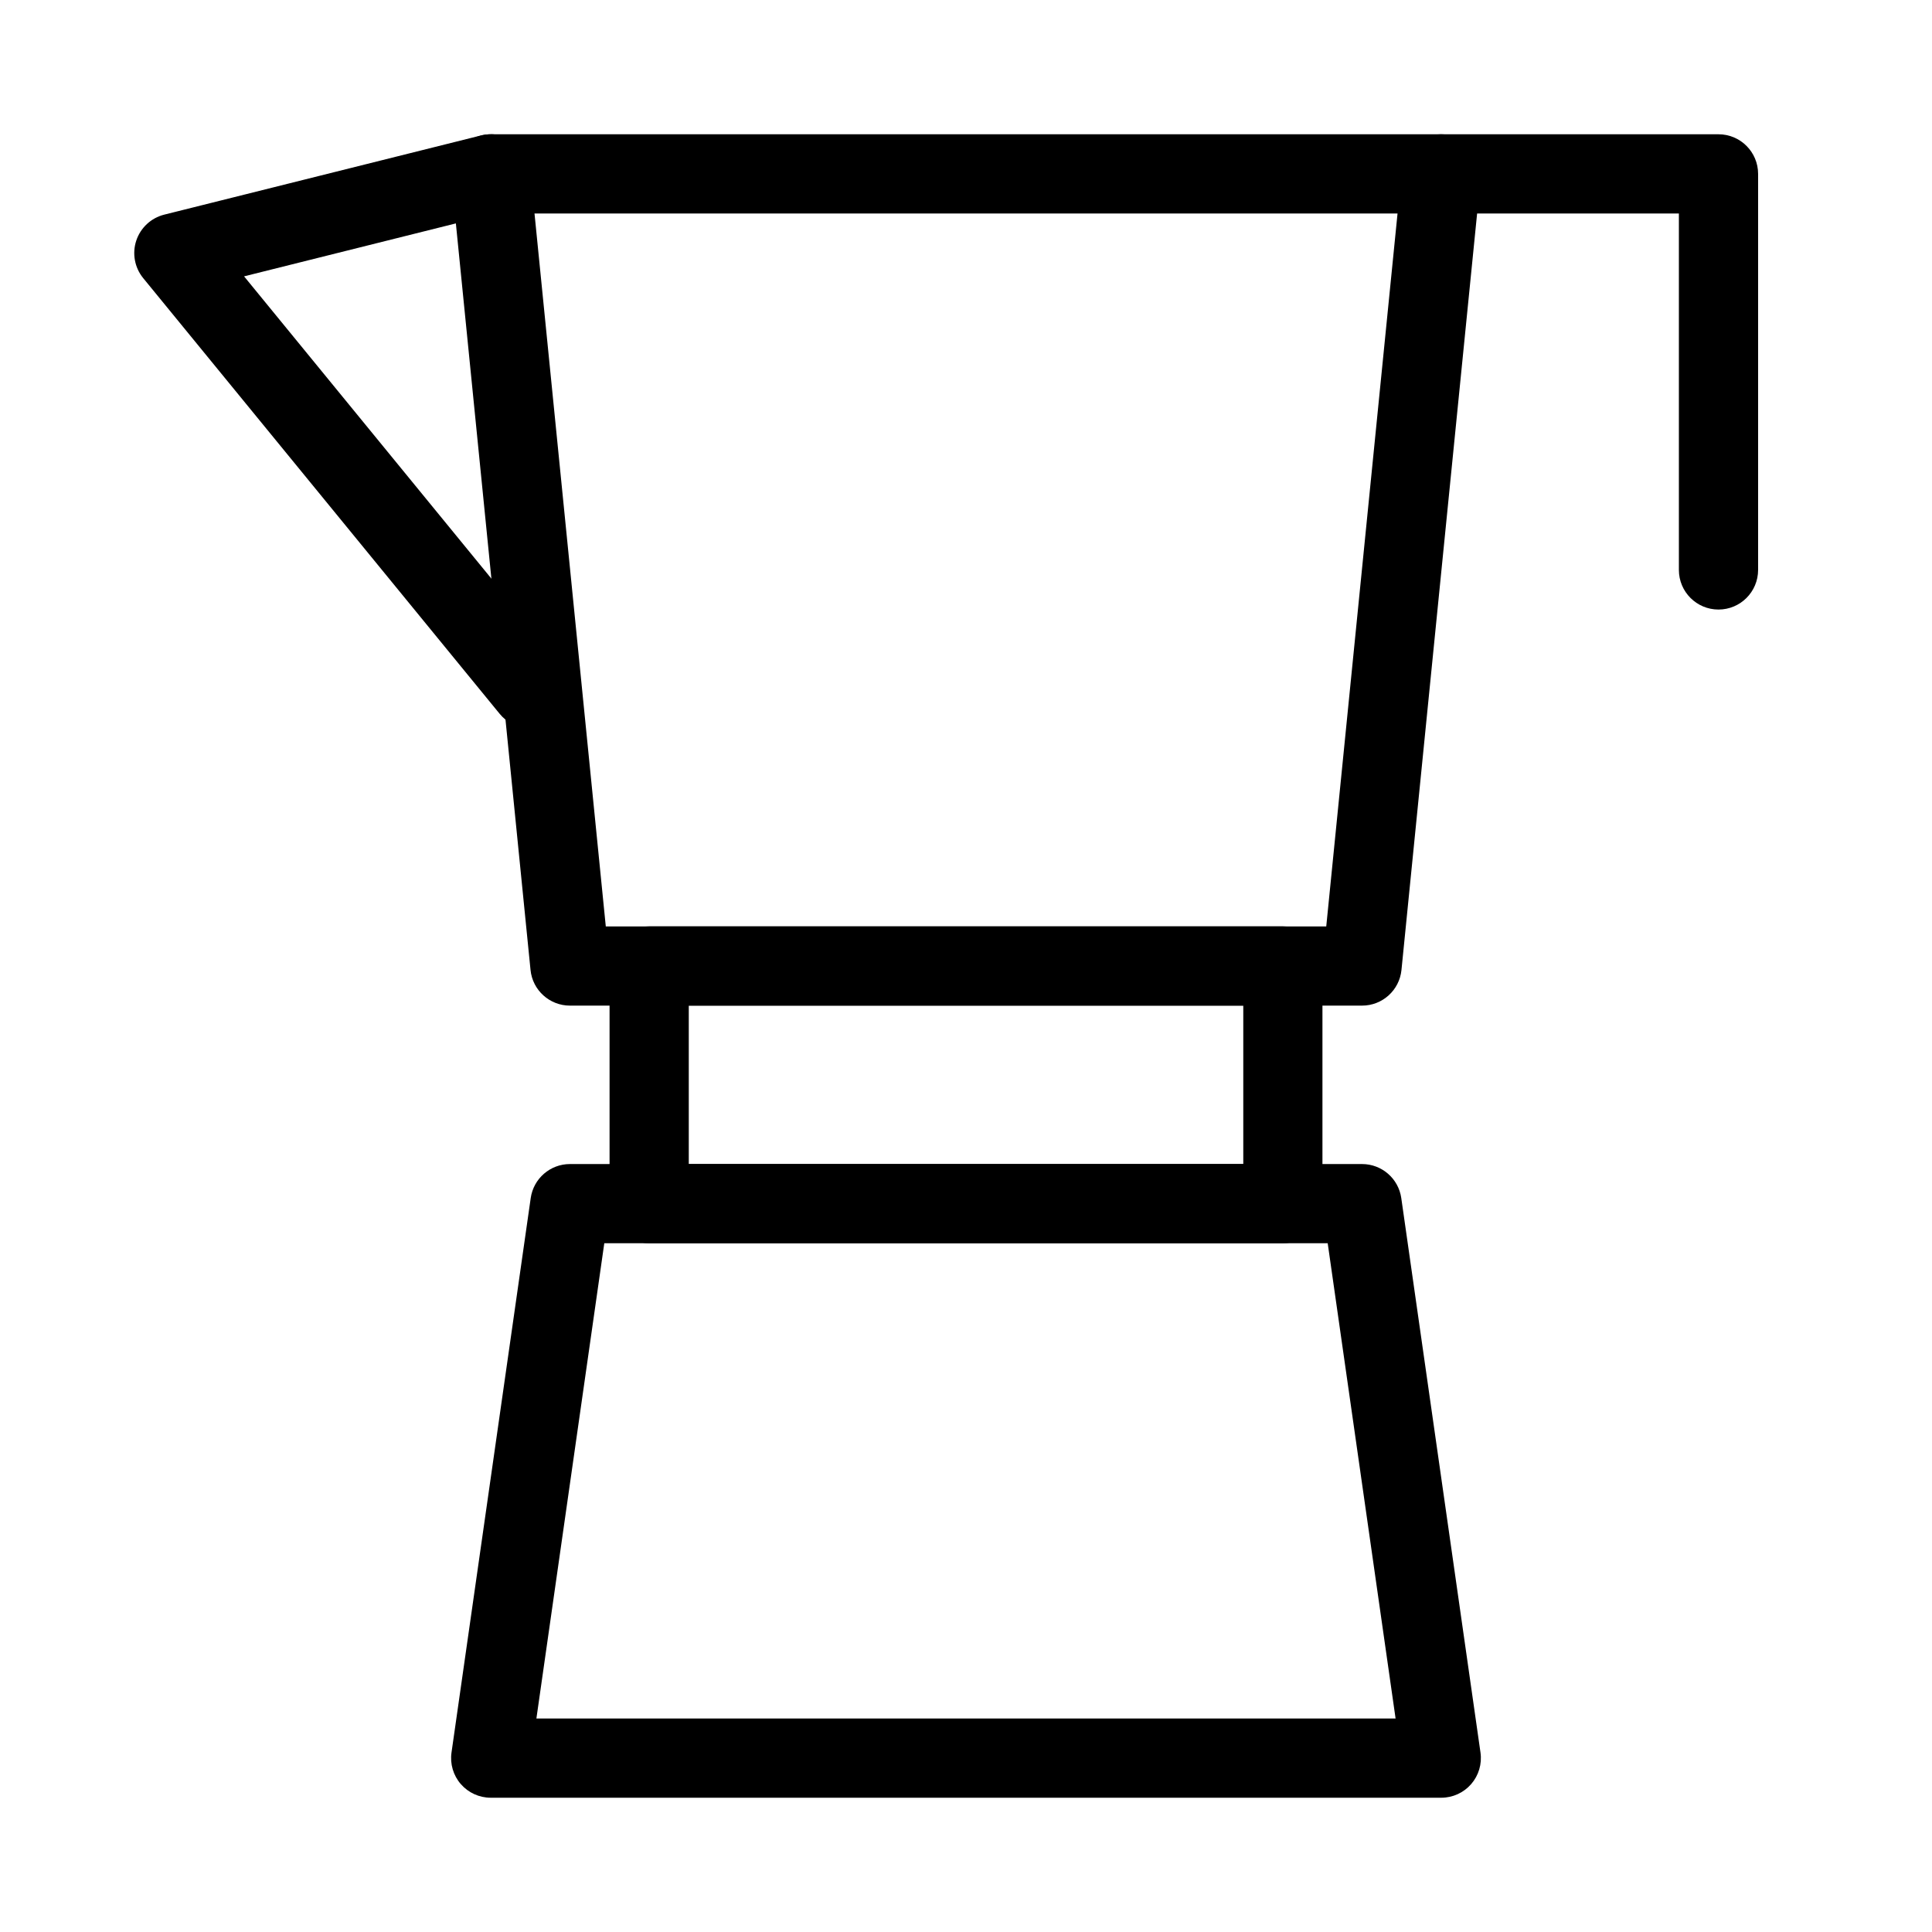
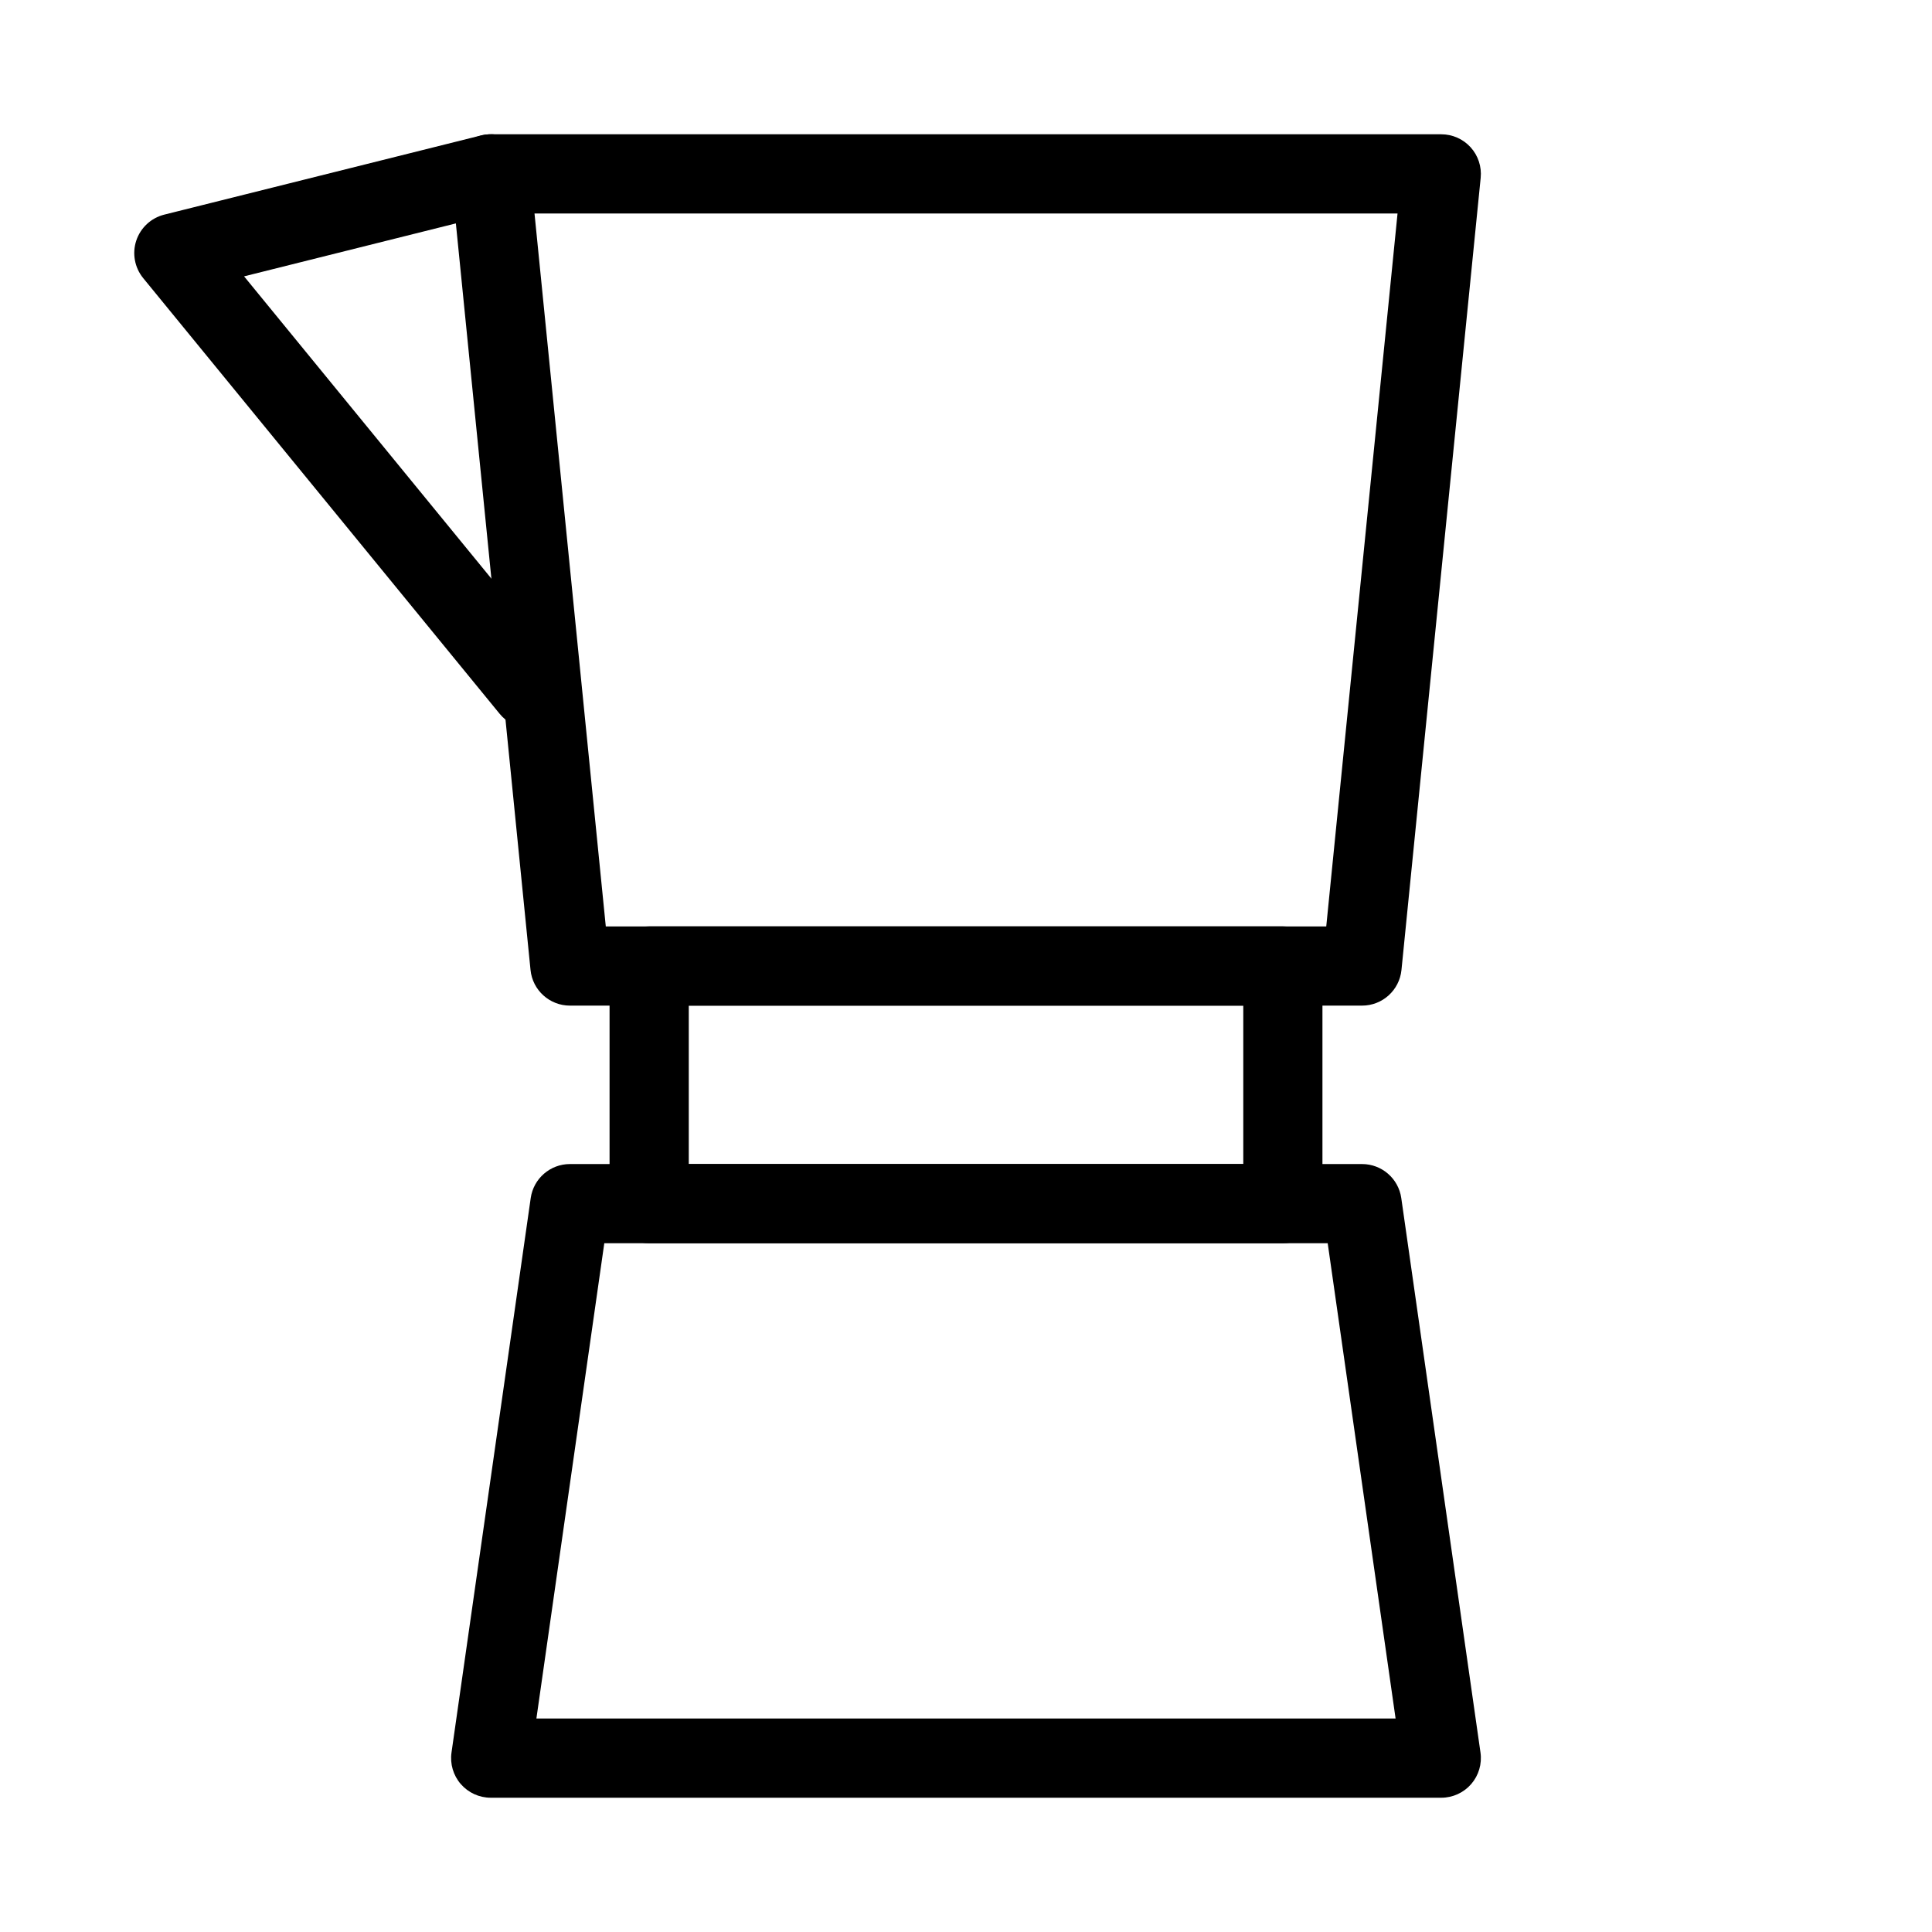
<svg xmlns="http://www.w3.org/2000/svg" fill="#000000" width="800px" height="800px" version="1.1" viewBox="144 144 512 512">
  <g fill-rule="evenodd">
    <path d="m266.27 183.04c1.988-2.199 4.816-3.453 7.781-3.453h251.9c2.969 0 5.793 1.254 7.785 3.453 1.988 2.199 2.957 5.137 2.66 8.086l-20.992 209.92c-0.535 5.367-5.051 9.453-10.445 9.453h-209.92c-5.394 0-9.91-4.086-10.445-9.453l-20.992-209.92c-0.293-2.949 0.672-5.887 2.664-8.086zm19.379 17.539 18.891 188.93h190.93l18.891-188.93z" />
    <path d="m266.12 616.8c1.992 2.297 4.887 3.617 7.93 3.617h251.9c3.043 0 5.938-1.32 7.93-3.617 1.996-2.301 2.894-5.348 2.465-8.363l-20.992-146.94c-0.742-5.172-5.168-9.012-10.395-9.012h-209.92c-5.223 0-9.652 3.84-10.391 9.012l-20.992 146.94c-0.43 3.016 0.469 6.062 2.461 8.363zm20.031-17.375 17.992-125.95h191.71l17.992 125.95z" />
    <path d="m284.23 187.53c1.406 5.625-2.016 11.324-7.637 12.73l-67.91 16.977 83.98 102.64c3.672 4.488 3.012 11.102-1.477 14.77-4.484 3.672-11.098 3.012-14.77-1.477l-94.465-115.46c-2.273-2.781-2.969-6.535-1.84-9.945 1.133-3.414 3.93-6.012 7.418-6.883l83.969-20.992c5.625-1.406 11.324 2.016 12.73 7.637z" />
-     <path d="m515.45 190.08c0-5.797 4.703-10.496 10.496-10.496h73.473c5.797 0 10.496 4.699 10.496 10.496v104.96c0 5.797-4.699 10.496-10.496 10.496-5.793 0-10.496-4.699-10.496-10.496v-94.465h-62.977c-5.793 0-10.496-4.699-10.496-10.496z" />
    <path d="m305.54 400c0-5.797 4.699-10.496 10.496-10.496h167.93c5.797 0 10.496 4.699 10.496 10.496v62.977c0 5.793-4.699 10.496-10.496 10.496h-167.93c-5.797 0-10.496-4.703-10.496-10.496zm20.992 10.496v41.984h146.95v-41.984z" />
  </g>
</svg>